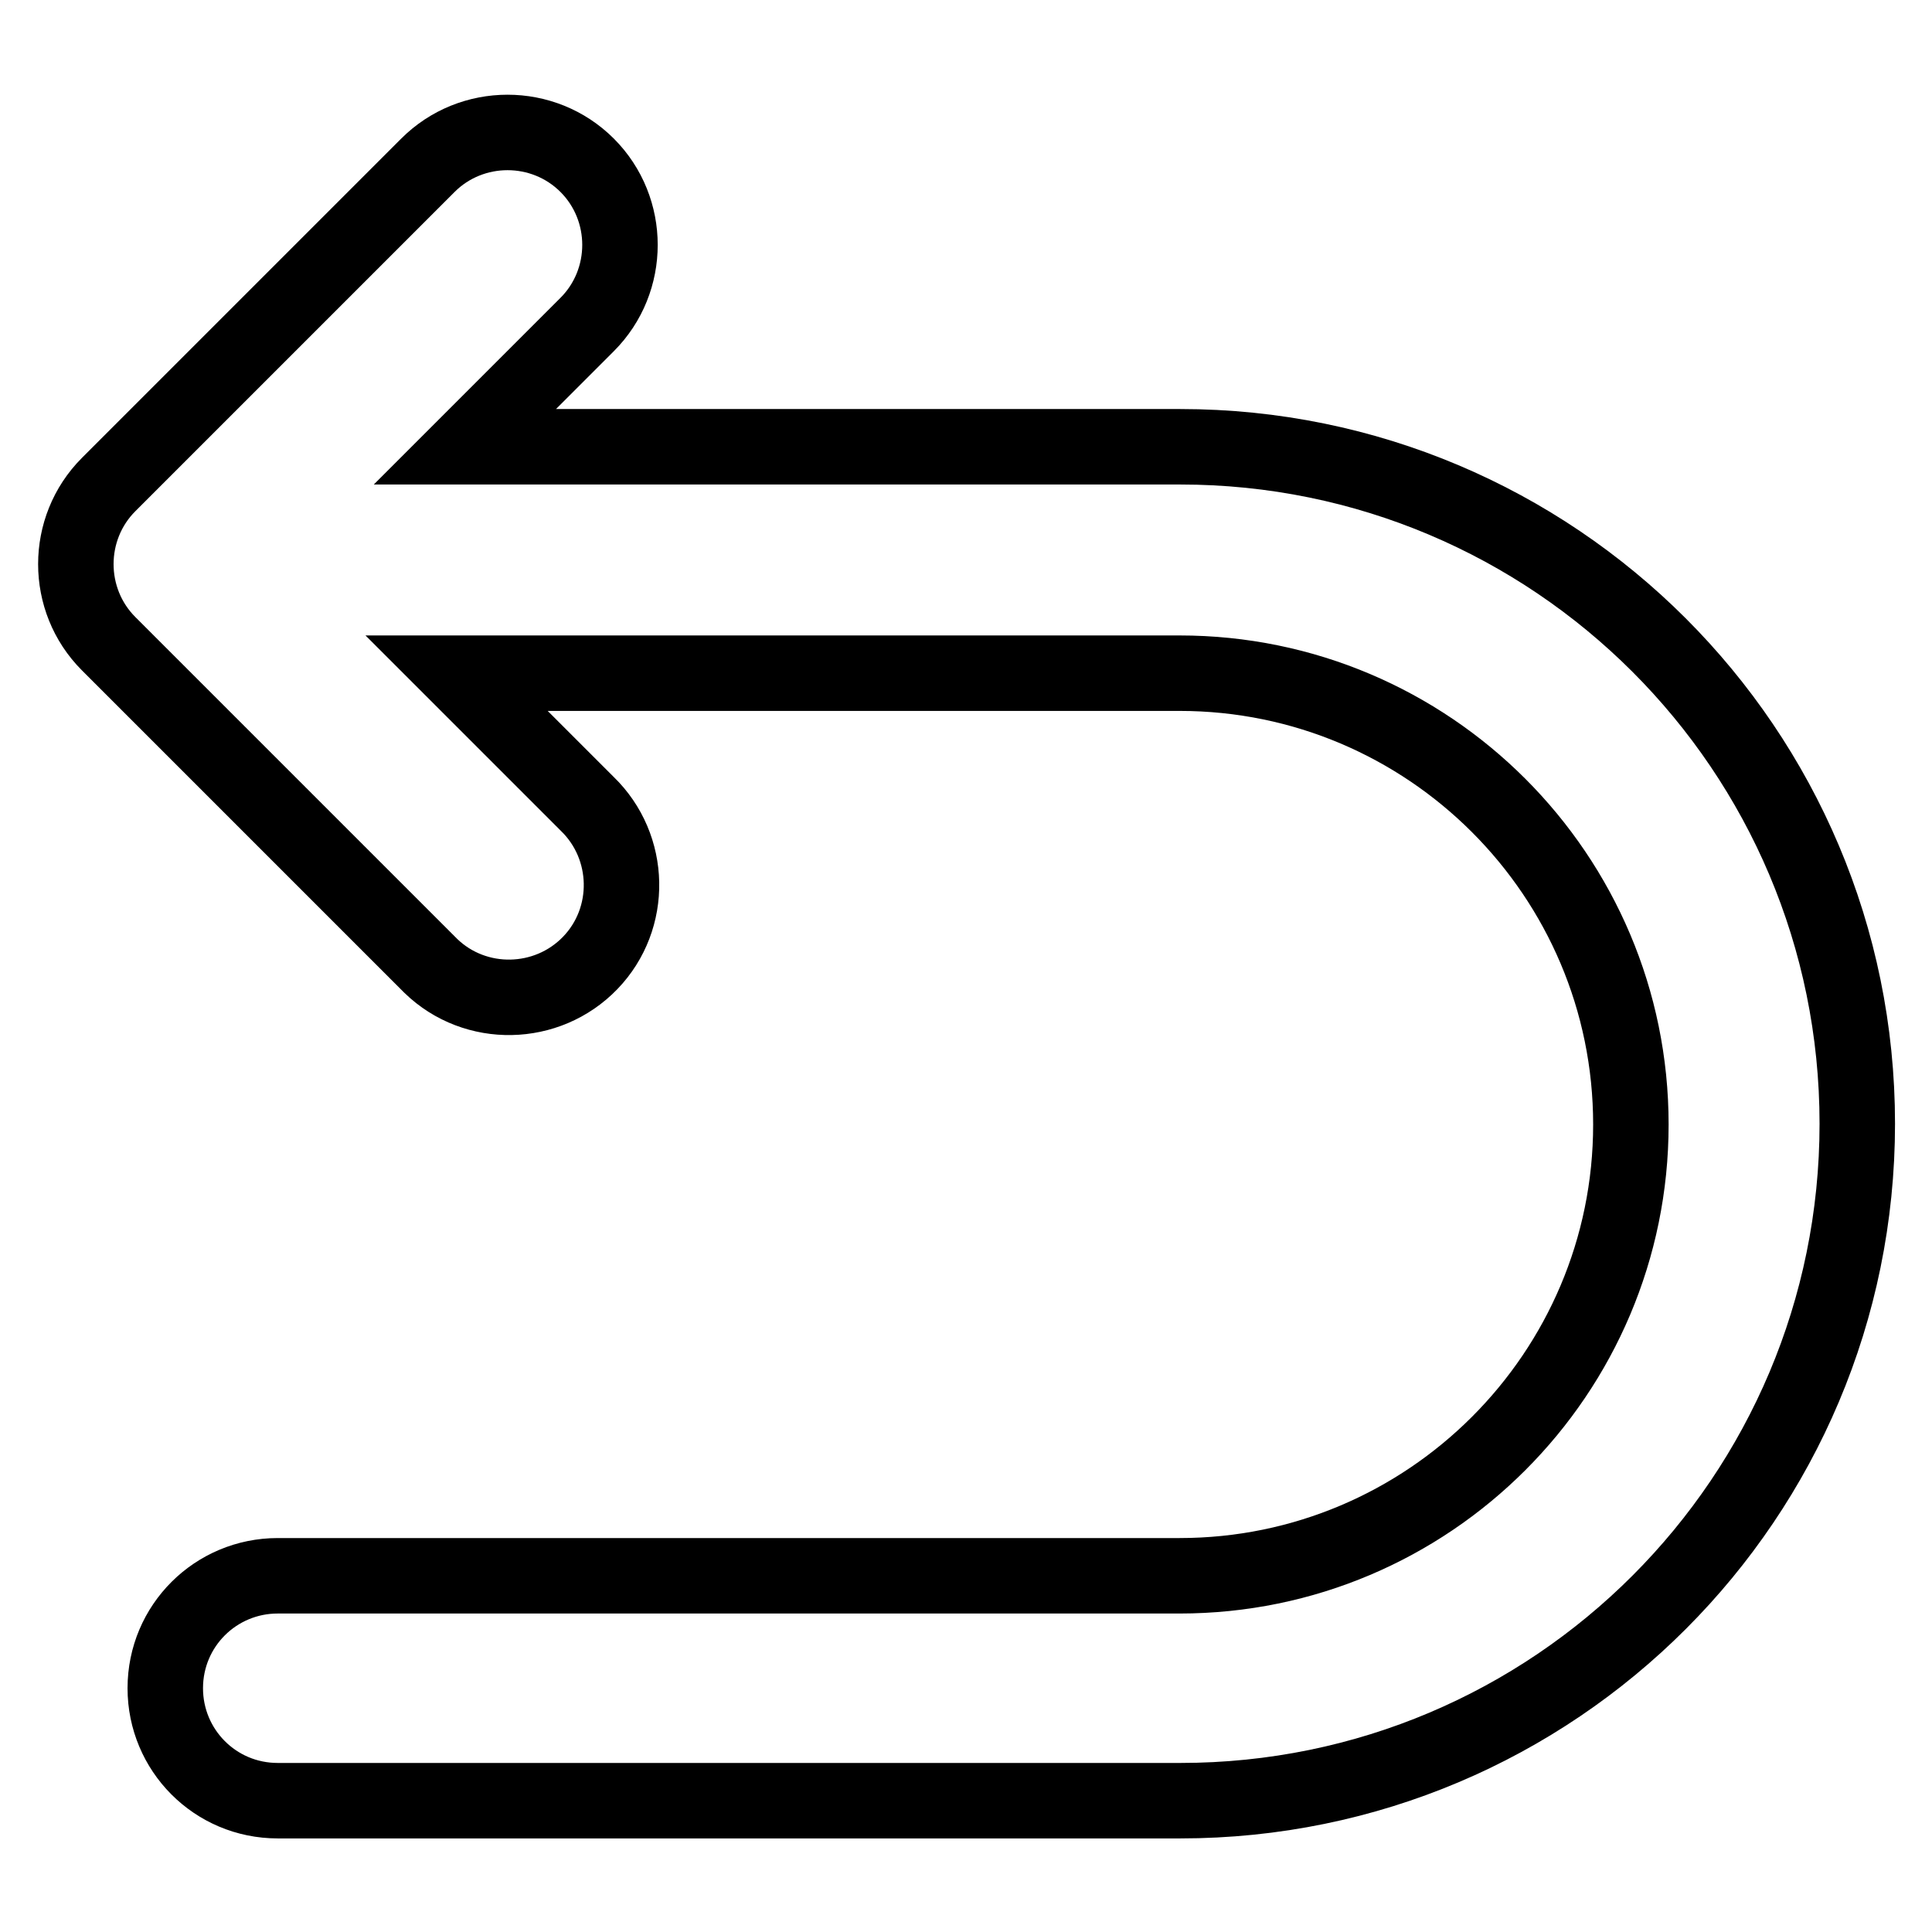
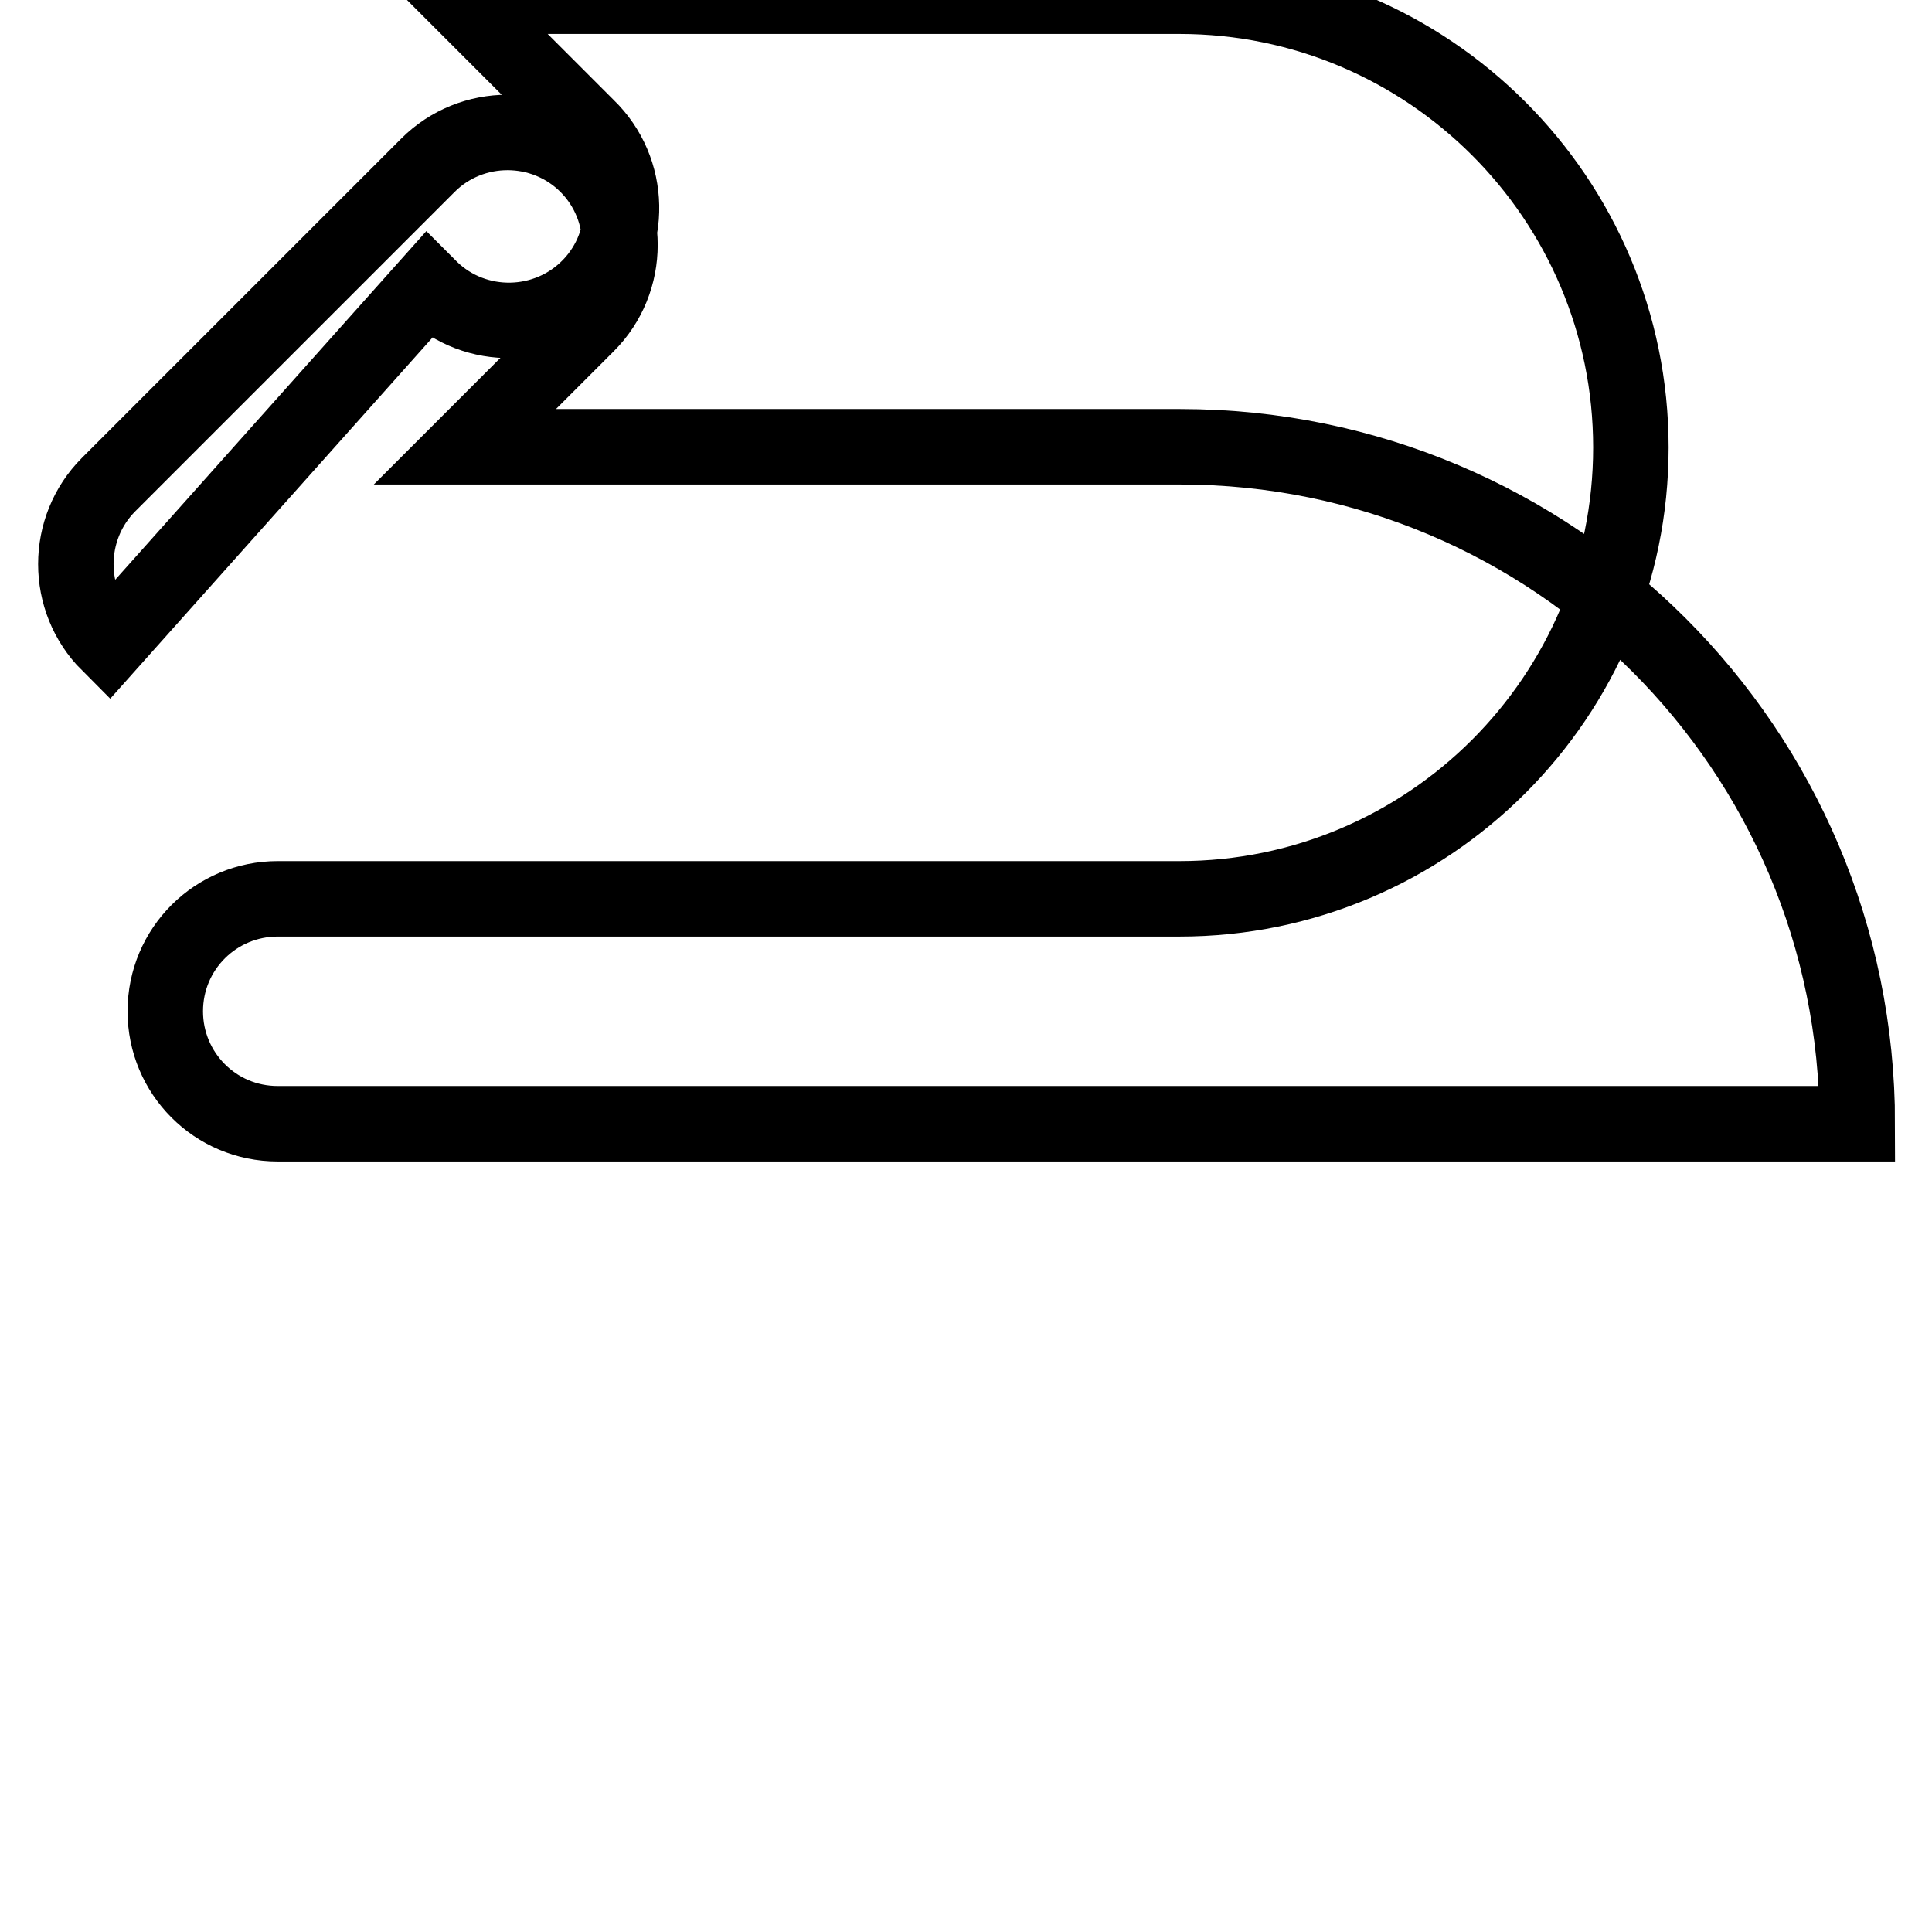
<svg xmlns="http://www.w3.org/2000/svg" version="1.1" x="0px" y="0px" viewBox="0 0 256 256" enable-background="new 0 0 256 256" xml:space="preserve">
  <g>
-     <path stroke-width="10" fill-opacity="0" stroke="#000000" d="M61.6,59.2h94.8c49.5,0,89.7,40.1,89.7,89.7c0,49.5-40.1,89.7-89.7,89.7H36.8c-8.3,0-14.9-6.7-14.9-14.9 c0-8.3,6.7-14.9,14.9-14.9h119.5c33,0,59.8-26.8,59.8-59.8c0-33-26.8-59.8-59.8-59.8H60.5l17.3,17.3c5.9,5.7,6.1,15.2,0.4,21.1 c-5.7,5.9-15.2,6.1-21.1,0.4c-0.1-0.1-0.2-0.2-0.4-0.4L14.4,85.3c-5.8-5.8-5.8-15.3,0-21.1c0,0,0,0,0,0l42.3-42.3 c5.8-5.8,15.3-5.8,21.1,0s5.8,15.3,0,21.1L61.6,59.2z" />
+     <path stroke-width="10" fill-opacity="0" stroke="#000000" d="M61.6,59.2h94.8c49.5,0,89.7,40.1,89.7,89.7H36.8c-8.3,0-14.9-6.7-14.9-14.9 c0-8.3,6.7-14.9,14.9-14.9h119.5c33,0,59.8-26.8,59.8-59.8c0-33-26.8-59.8-59.8-59.8H60.5l17.3,17.3c5.9,5.7,6.1,15.2,0.4,21.1 c-5.7,5.9-15.2,6.1-21.1,0.4c-0.1-0.1-0.2-0.2-0.4-0.4L14.4,85.3c-5.8-5.8-5.8-15.3,0-21.1c0,0,0,0,0,0l42.3-42.3 c5.8-5.8,15.3-5.8,21.1,0s5.8,15.3,0,21.1L61.6,59.2z" />
  </g>
</svg>